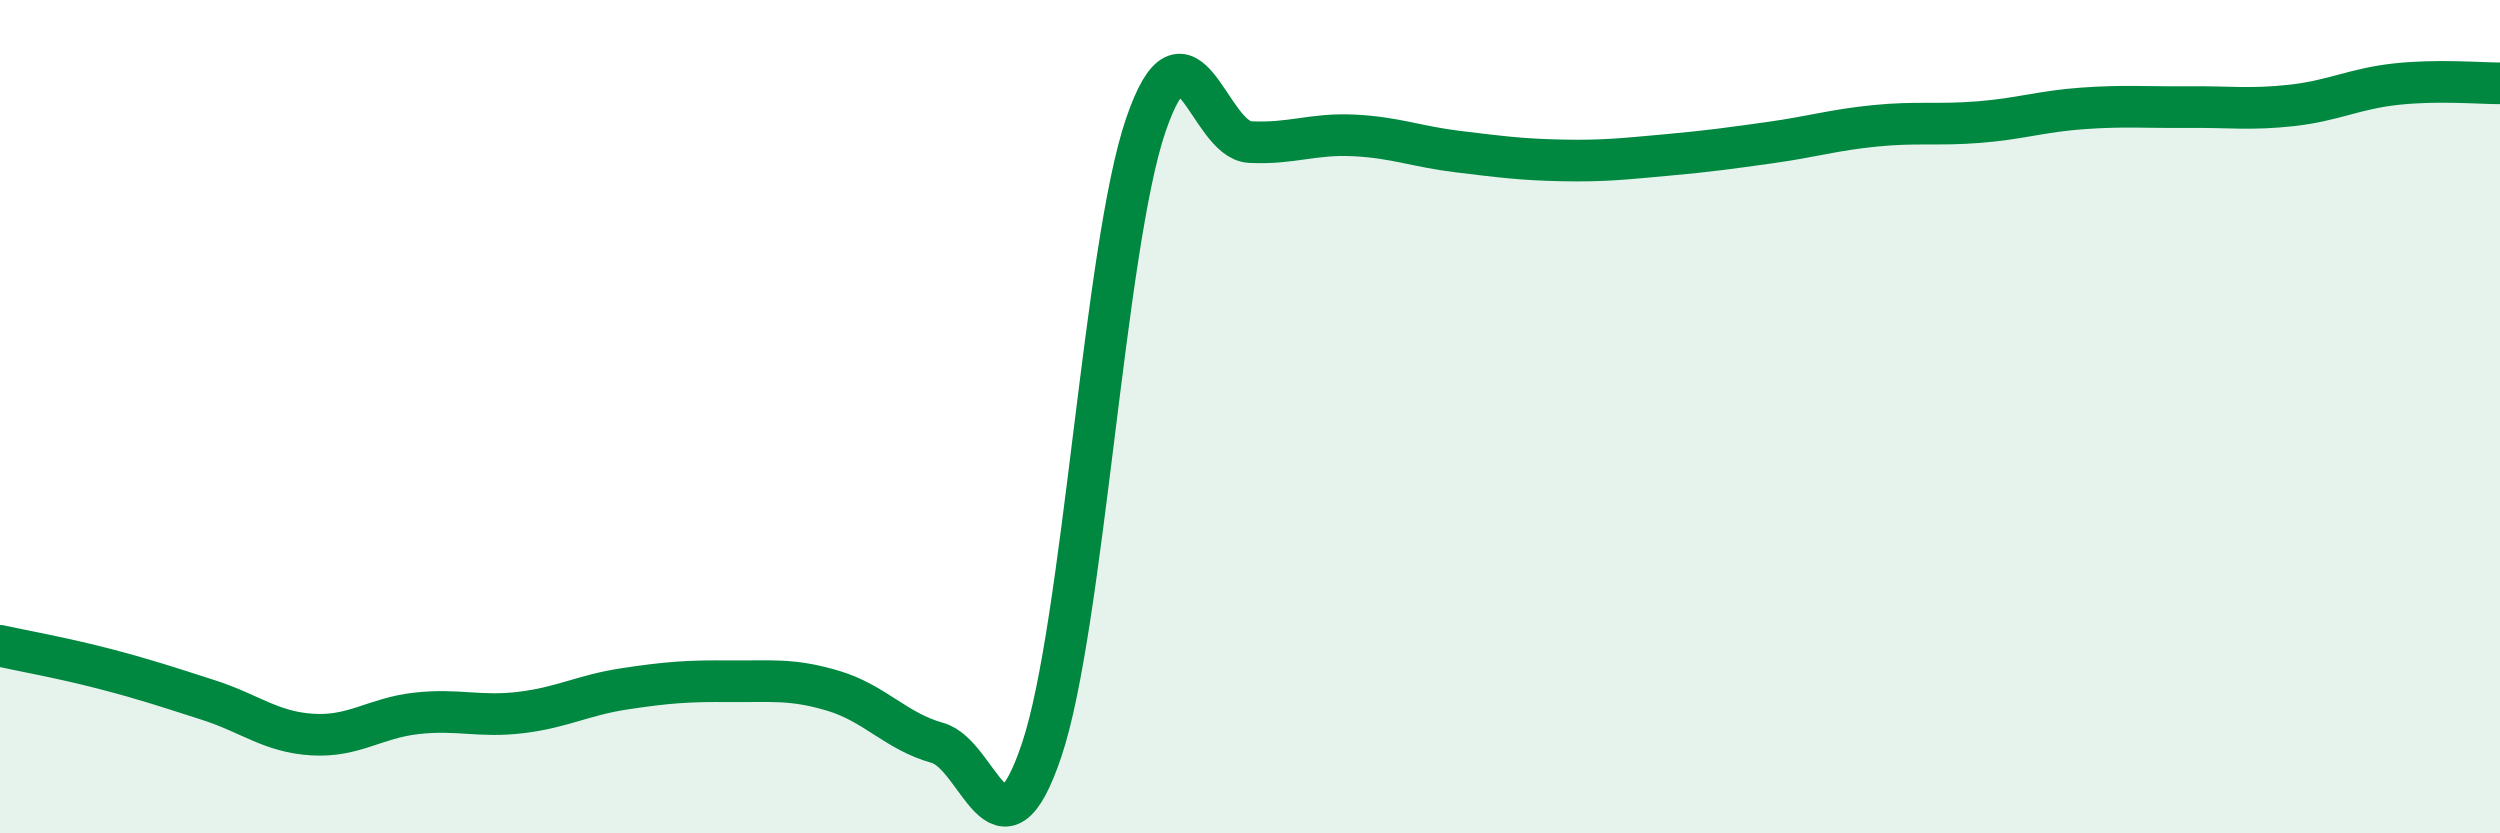
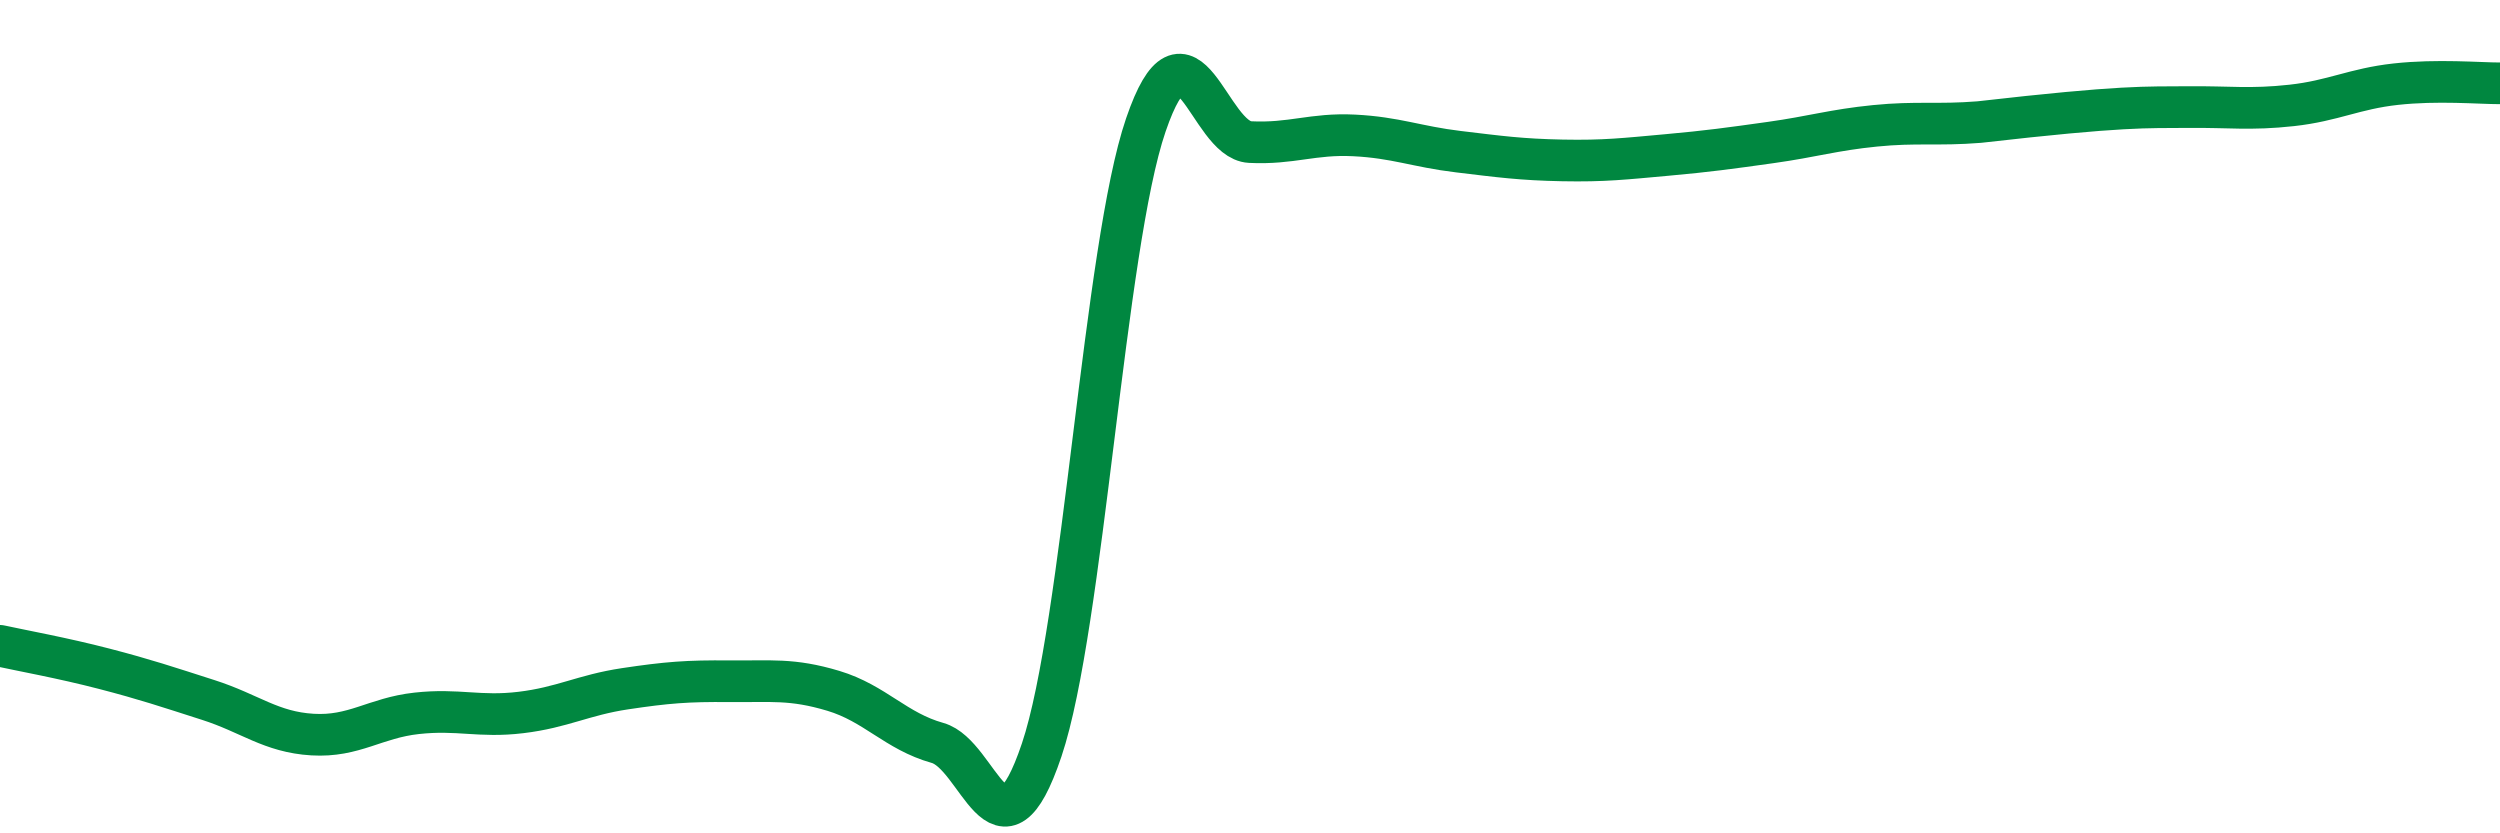
<svg xmlns="http://www.w3.org/2000/svg" width="60" height="20" viewBox="0 0 60 20">
-   <path d="M 0,15.5 C 0.5,15.61 1.5,15.79 2.5,16.05 C 3.5,16.31 4,16.48 5,16.8 C 6,17.12 6.5,17.57 7.5,17.63 C 8.5,17.69 9,17.23 10,17.12 C 11,17.01 11.5,17.22 12.5,17.1 C 13.5,16.98 14,16.68 15,16.53 C 16,16.38 16.5,16.34 17.5,16.35 C 18.5,16.36 19,16.28 20,16.58 C 21,16.88 21.5,17.55 22.5,17.83 C 23.5,18.11 24,20.97 25,18 C 26,15.03 26.5,5.92 27.5,3 C 28.5,0.08 29,3.36 30,3.41 C 31,3.46 31.5,3.2 32.5,3.25 C 33.5,3.3 34,3.52 35,3.64 C 36,3.76 36.5,3.83 37.5,3.85 C 38.5,3.87 39,3.81 40,3.72 C 41,3.63 41.5,3.56 42.5,3.42 C 43.5,3.28 44,3.12 45,3.02 C 46,2.92 46.5,3.01 47.5,2.93 C 48.5,2.85 49,2.67 50,2.6 C 51,2.53 51.5,2.58 52.5,2.57 C 53.5,2.56 54,2.64 55,2.53 C 56,2.42 56.5,2.13 57.5,2.02 C 58.5,1.91 59.5,2 60,2L60 20L0 20Z" fill="#008740" opacity="0.1" stroke-linecap="round" stroke-linejoin="round" />
-   <path d="M 0,15.5 C 0.5,15.61 1.5,15.79 2.5,16.05 C 3.5,16.31 4,16.48 5,16.8 C 6,17.12 6.5,17.57 7.5,17.63 C 8.5,17.69 9,17.23 10,17.12 C 11,17.01 11.5,17.22 12.5,17.1 C 13.5,16.98 14,16.68 15,16.53 C 16,16.38 16.5,16.34 17.5,16.35 C 18.5,16.36 19,16.28 20,16.58 C 21,16.88 21.5,17.55 22.5,17.83 C 23.5,18.11 24,20.97 25,18 C 26,15.03 26.5,5.92 27.5,3 C 28.5,0.08 29,3.36 30,3.41 C 31,3.46 31.5,3.2 32.5,3.25 C 33.5,3.3 34,3.52 35,3.64 C 36,3.76 36.5,3.83 37.5,3.85 C 38.5,3.87 39,3.81 40,3.72 C 41,3.63 41.5,3.56 42.5,3.42 C 43.5,3.28 44,3.12 45,3.02 C 46,2.92 46.5,3.01 47.5,2.93 C 48.5,2.85 49,2.67 50,2.6 C 51,2.53 51.5,2.58 52.5,2.57 C 53.5,2.56 54,2.64 55,2.53 C 56,2.42 56.5,2.13 57.5,2.02 C 58.5,1.91 59.5,2 60,2" stroke="#008740" stroke-width="1" fill="none" stroke-linecap="round" stroke-linejoin="round" />
+   <path d="M 0,15.5 C 0.5,15.61 1.5,15.79 2.5,16.05 C 3.5,16.31 4,16.48 5,16.8 C 6,17.12 6.5,17.57 7.5,17.63 C 8.5,17.69 9,17.23 10,17.12 C 11,17.01 11.5,17.22 12.5,17.1 C 13.5,16.98 14,16.68 15,16.53 C 16,16.38 16.5,16.34 17.5,16.35 C 18.5,16.36 19,16.28 20,16.58 C 21,16.88 21.5,17.55 22.5,17.83 C 23.5,18.11 24,20.97 25,18 C 26,15.03 26.5,5.92 27.5,3 C 28.5,0.08 29,3.36 30,3.41 C 31,3.46 31.5,3.2 32.5,3.25 C 33.5,3.3 34,3.52 35,3.64 C 36,3.76 36.5,3.83 37.5,3.85 C 38.5,3.87 39,3.81 40,3.72 C 41,3.63 41.5,3.56 42.5,3.42 C 43.5,3.28 44,3.12 45,3.02 C 46,2.92 46.5,3.01 47.5,2.93 C 51,2.53 51.5,2.58 52.5,2.57 C 53.5,2.56 54,2.64 55,2.53 C 56,2.42 56.5,2.13 57.5,2.02 C 58.5,1.91 59.5,2 60,2" stroke="#008740" stroke-width="1" fill="none" stroke-linecap="round" stroke-linejoin="round" />
</svg>